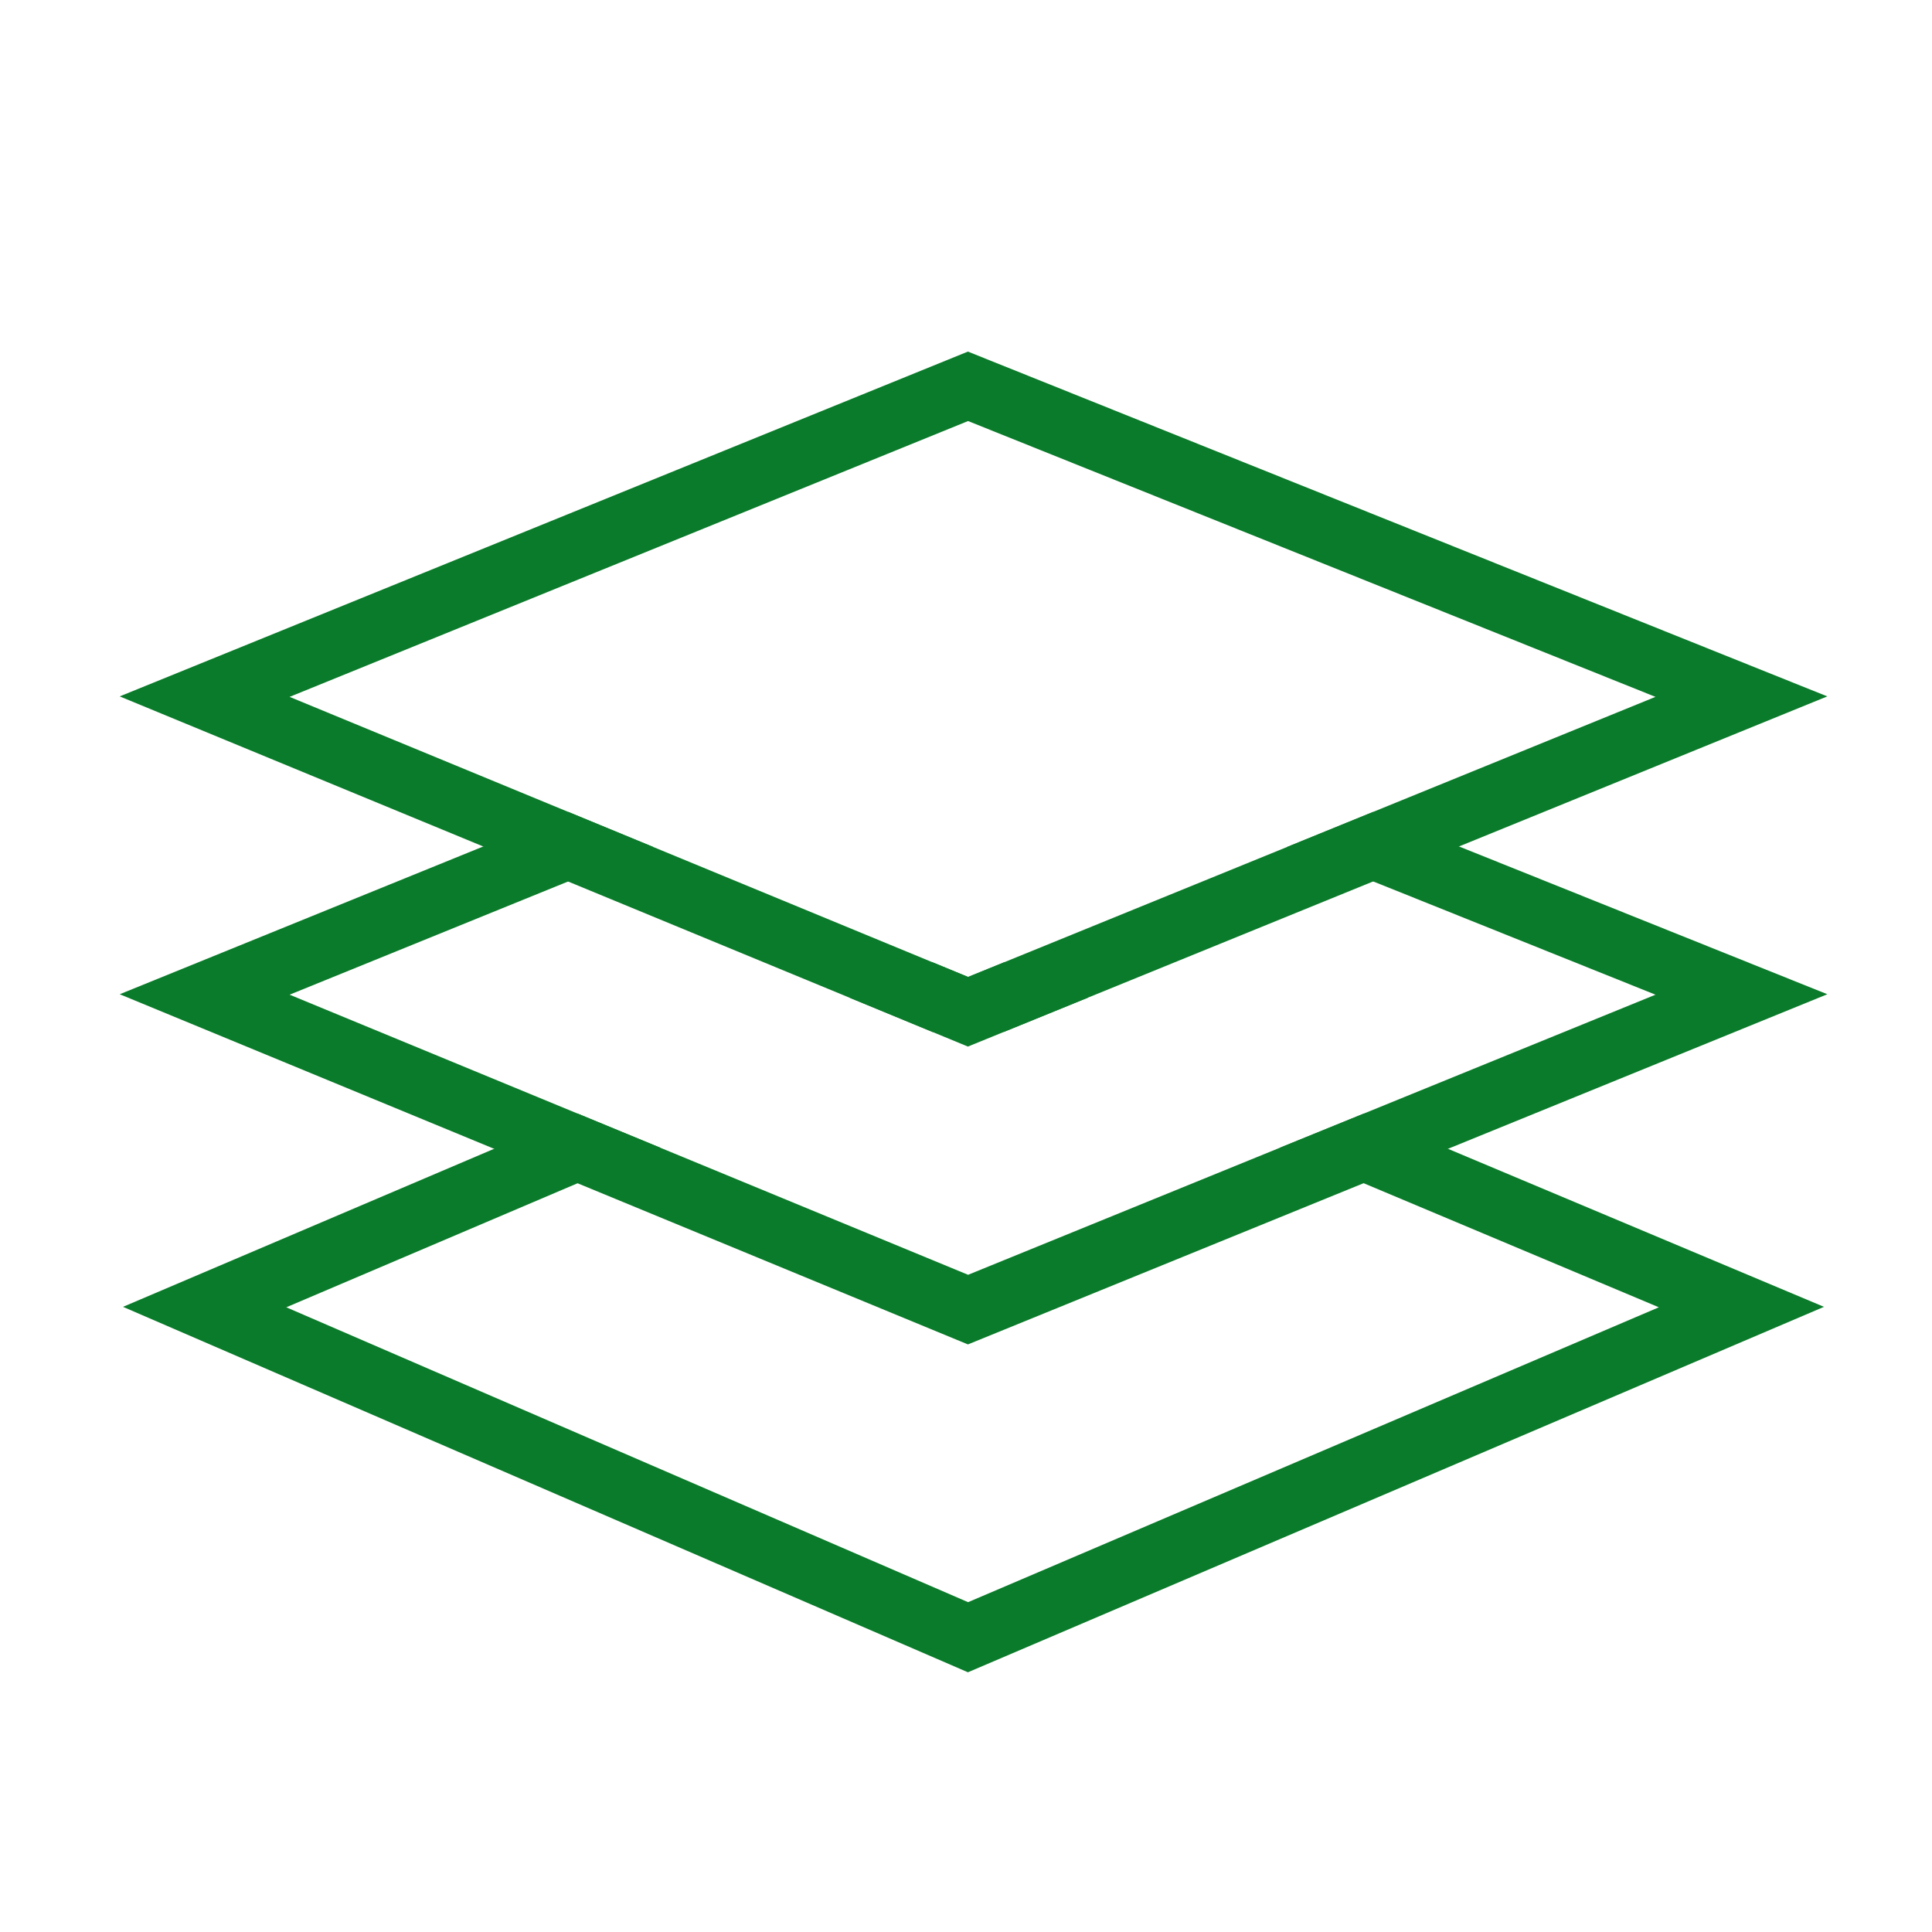
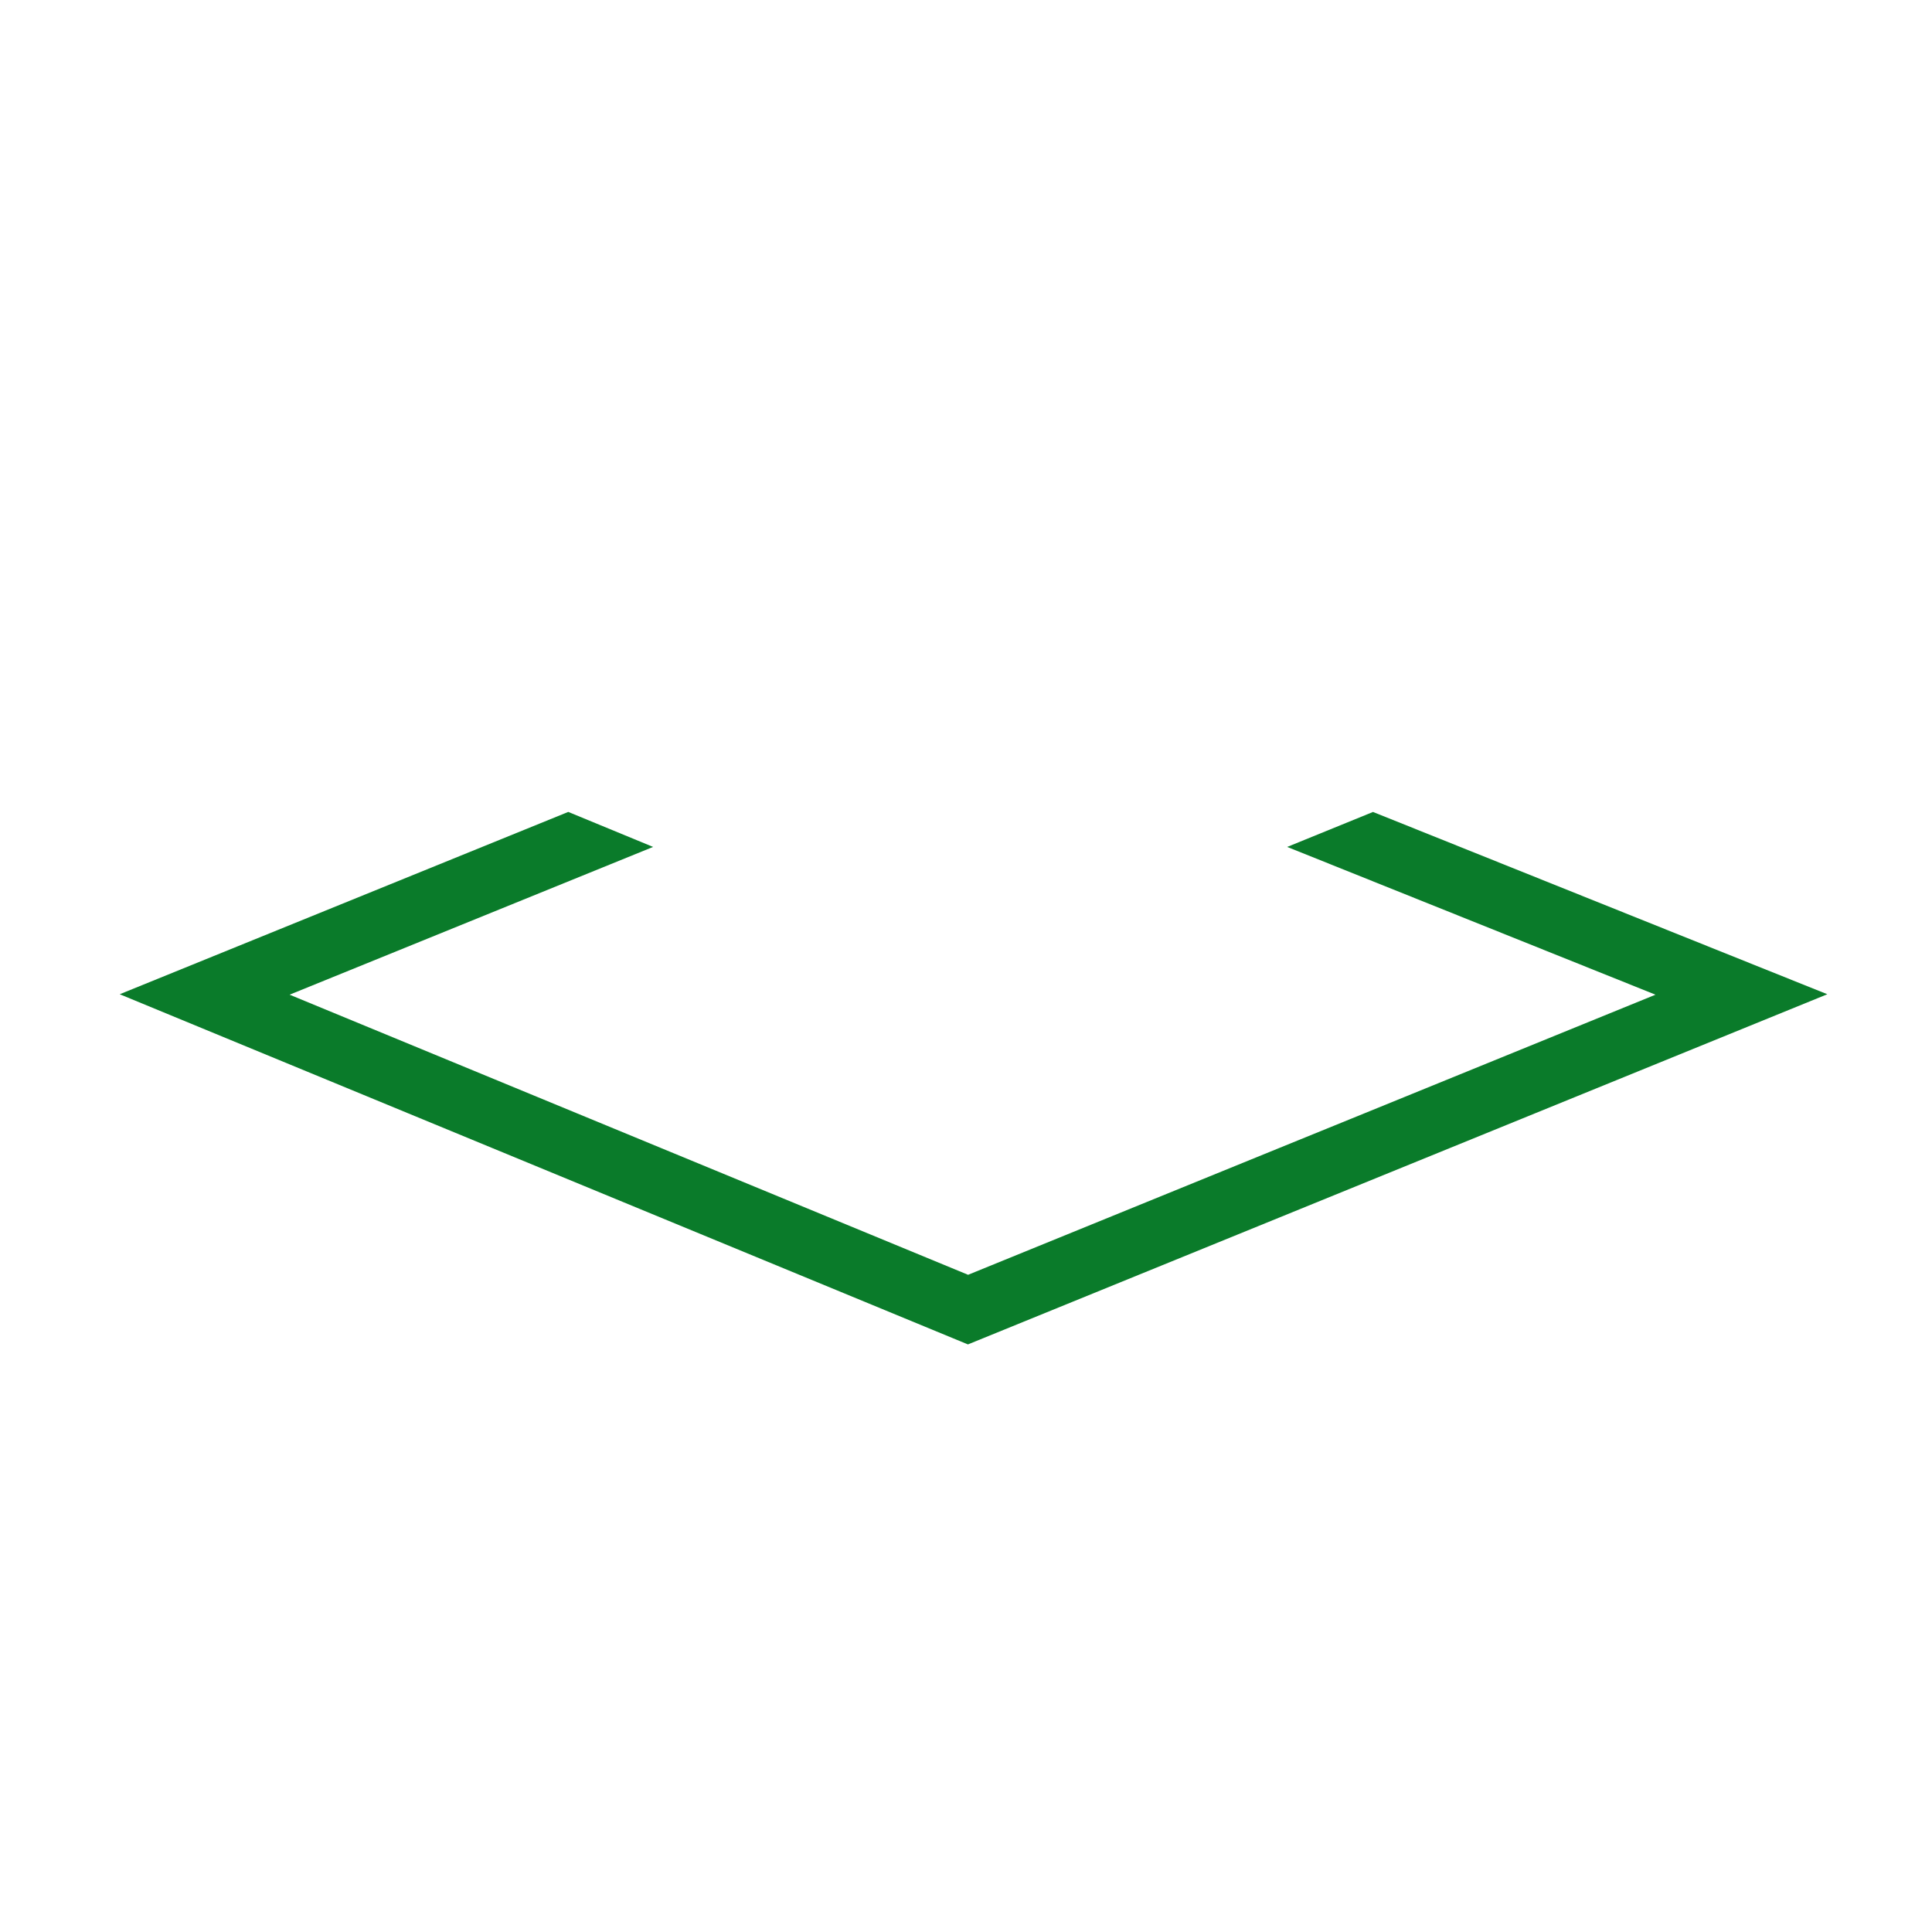
<svg xmlns="http://www.w3.org/2000/svg" width="60" height="60" viewBox="0 0 60 60" fill="none">
-   <path fill-rule="evenodd" clip-rule="evenodd" d="M30.059 10.919L56.748 21.627L33.794 30.98L31.173 32.048L30.059 32.502L28.966 32.051L26.374 30.981L3.717 21.627L30.059 10.919ZM30.064 13.076L8.993 21.642L17.648 25.215L20.283 26.302L28.954 29.882L30.064 30.34L31.185 29.884L39.975 26.302L42.64 25.216L51.412 21.642L30.064 13.076Z" fill="#0A7B2A" />
  <path fill-rule="evenodd" clip-rule="evenodd" d="M17.648 25.215L3.718 30.877L30.06 41.752L56.749 30.877L42.64 25.216L39.975 26.302L51.413 30.891L42.359 34.581L39.738 35.648L30.065 39.59L20.517 35.648L17.925 34.578L8.994 30.891L20.283 26.302L17.648 25.215Z" fill="#0A7B2A" />
-   <path fill-rule="evenodd" clip-rule="evenodd" d="M56.645 40.585L42.359 34.581L39.738 35.648L51.517 40.599L30.065 49.757L8.891 40.599L20.517 35.648L17.925 34.578L3.82 40.585L30.06 51.934L56.645 40.585ZM31.185 29.884L33.794 30.98L31.173 32.048L30.065 31.583L28.966 32.051L26.374 30.981L28.954 29.882L30.064 30.34L31.185 29.884Z" fill="#0A7B2A" />
</svg>